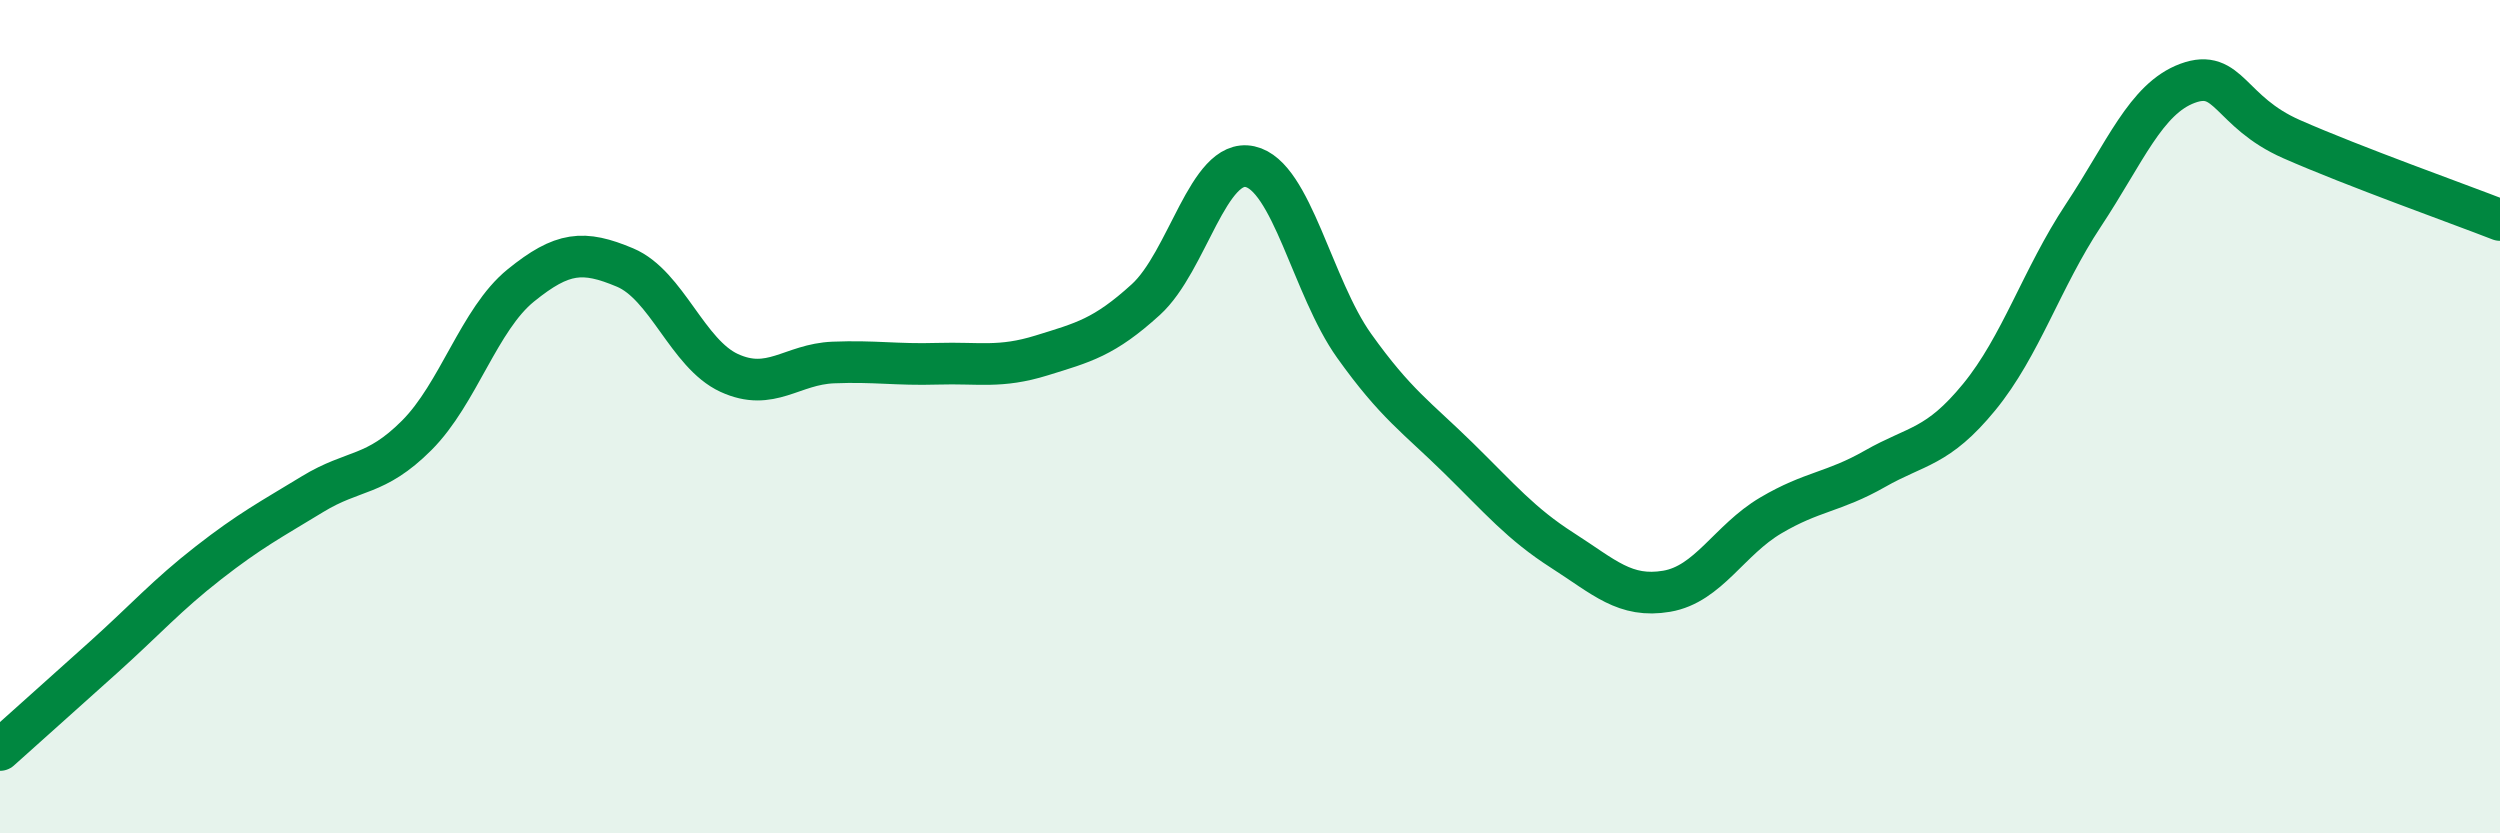
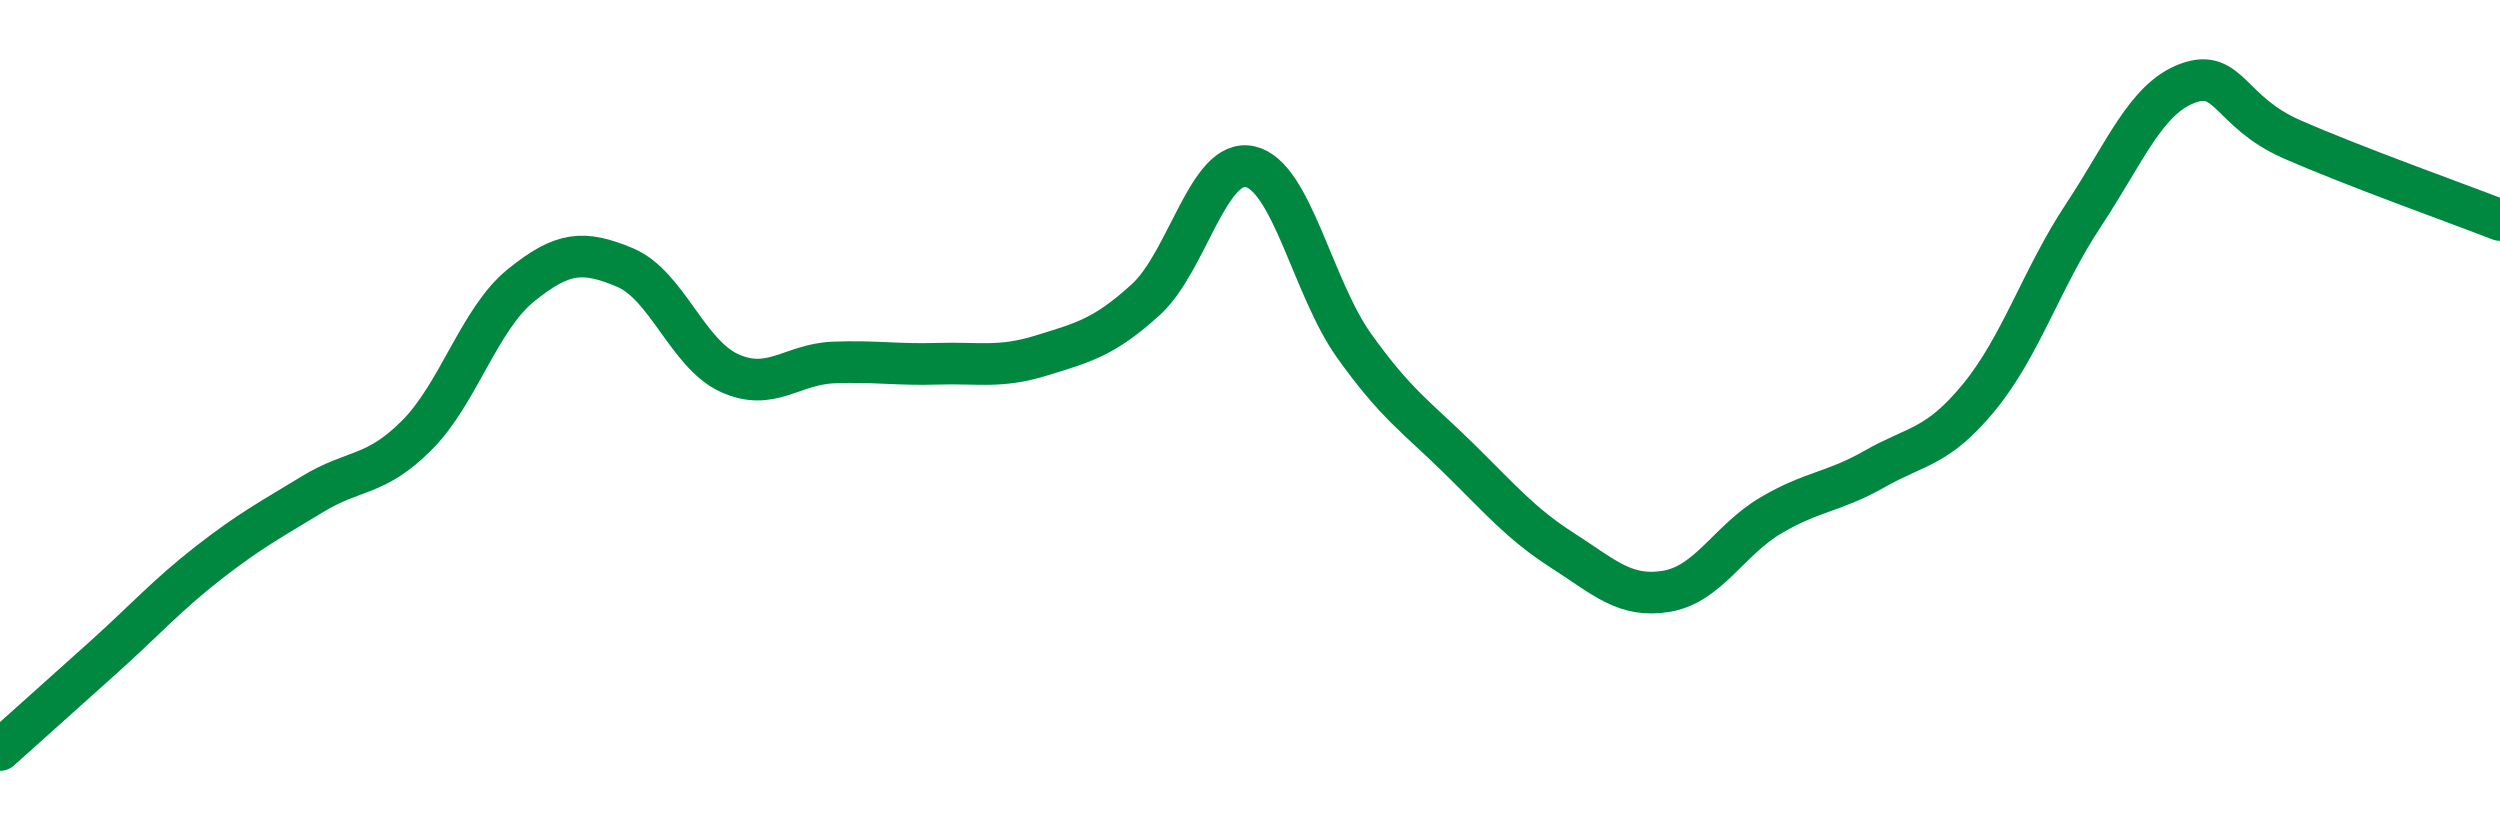
<svg xmlns="http://www.w3.org/2000/svg" width="60" height="20" viewBox="0 0 60 20">
-   <path d="M 0,18 C 0.5,17.55 1.5,16.66 2.5,15.76 C 3.5,14.86 4,14.29 5,13.51 C 6,12.73 6.5,12.47 7.5,11.86 C 8.5,11.25 9,11.45 10,10.45 C 11,9.45 11.5,7.66 12.5,6.85 C 13.5,6.04 14,6 15,6.42 C 16,6.84 16.5,8.49 17.5,8.95 C 18.5,9.41 19,8.74 20,8.7 C 21,8.66 21.5,8.76 22.5,8.73 C 23.5,8.7 24,8.84 25,8.53 C 26,8.22 26.5,8.1 27.5,7.19 C 28.5,6.28 29,3.78 30,4 C 31,4.22 31.5,6.9 32.5,8.3 C 33.5,9.7 34,10.01 35,10.99 C 36,11.97 36.5,12.57 37.5,13.21 C 38.5,13.85 39,14.36 40,14.19 C 41,14.02 41.5,12.96 42.5,12.37 C 43.5,11.78 44,11.82 45,11.25 C 46,10.68 46.5,10.75 47.5,9.53 C 48.5,8.31 49,6.68 50,5.17 C 51,3.66 51.5,2.37 52.5,2 C 53.5,1.63 53.5,2.68 55,3.34 C 56.5,4 59,4.89 60,5.28L60 20L0 20Z" fill="#008740" opacity="0.1" stroke-linecap="round" stroke-linejoin="round" />
  <path d="M 0,18 C 0.5,17.55 1.5,16.66 2.5,15.76 C 3.5,14.86 4,14.29 5,13.51 C 6,12.73 6.5,12.47 7.5,11.86 C 8.5,11.25 9,11.45 10,10.45 C 11,9.45 11.5,7.66 12.5,6.85 C 13.5,6.04 14,6 15,6.42 C 16,6.84 16.5,8.49 17.5,8.95 C 18.5,9.41 19,8.74 20,8.7 C 21,8.66 21.5,8.76 22.5,8.73 C 23.5,8.7 24,8.84 25,8.53 C 26,8.22 26.5,8.1 27.5,7.19 C 28.5,6.28 29,3.78 30,4 C 31,4.22 31.5,6.9 32.5,8.3 C 33.5,9.7 34,10.01 35,10.99 C 36,11.97 36.5,12.57 37.5,13.21 C 38.5,13.85 39,14.36 40,14.19 C 41,14.02 41.5,12.96 42.5,12.37 C 43.5,11.78 44,11.82 45,11.25 C 46,10.68 46.5,10.75 47.5,9.53 C 48.5,8.31 49,6.68 50,5.17 C 51,3.66 51.5,2.37 52.5,2 C 53.5,1.63 53.5,2.68 55,3.34 C 56.5,4 59,4.89 60,5.28" stroke="#008740" stroke-width="1" fill="none" stroke-linecap="round" stroke-linejoin="round" />
</svg>